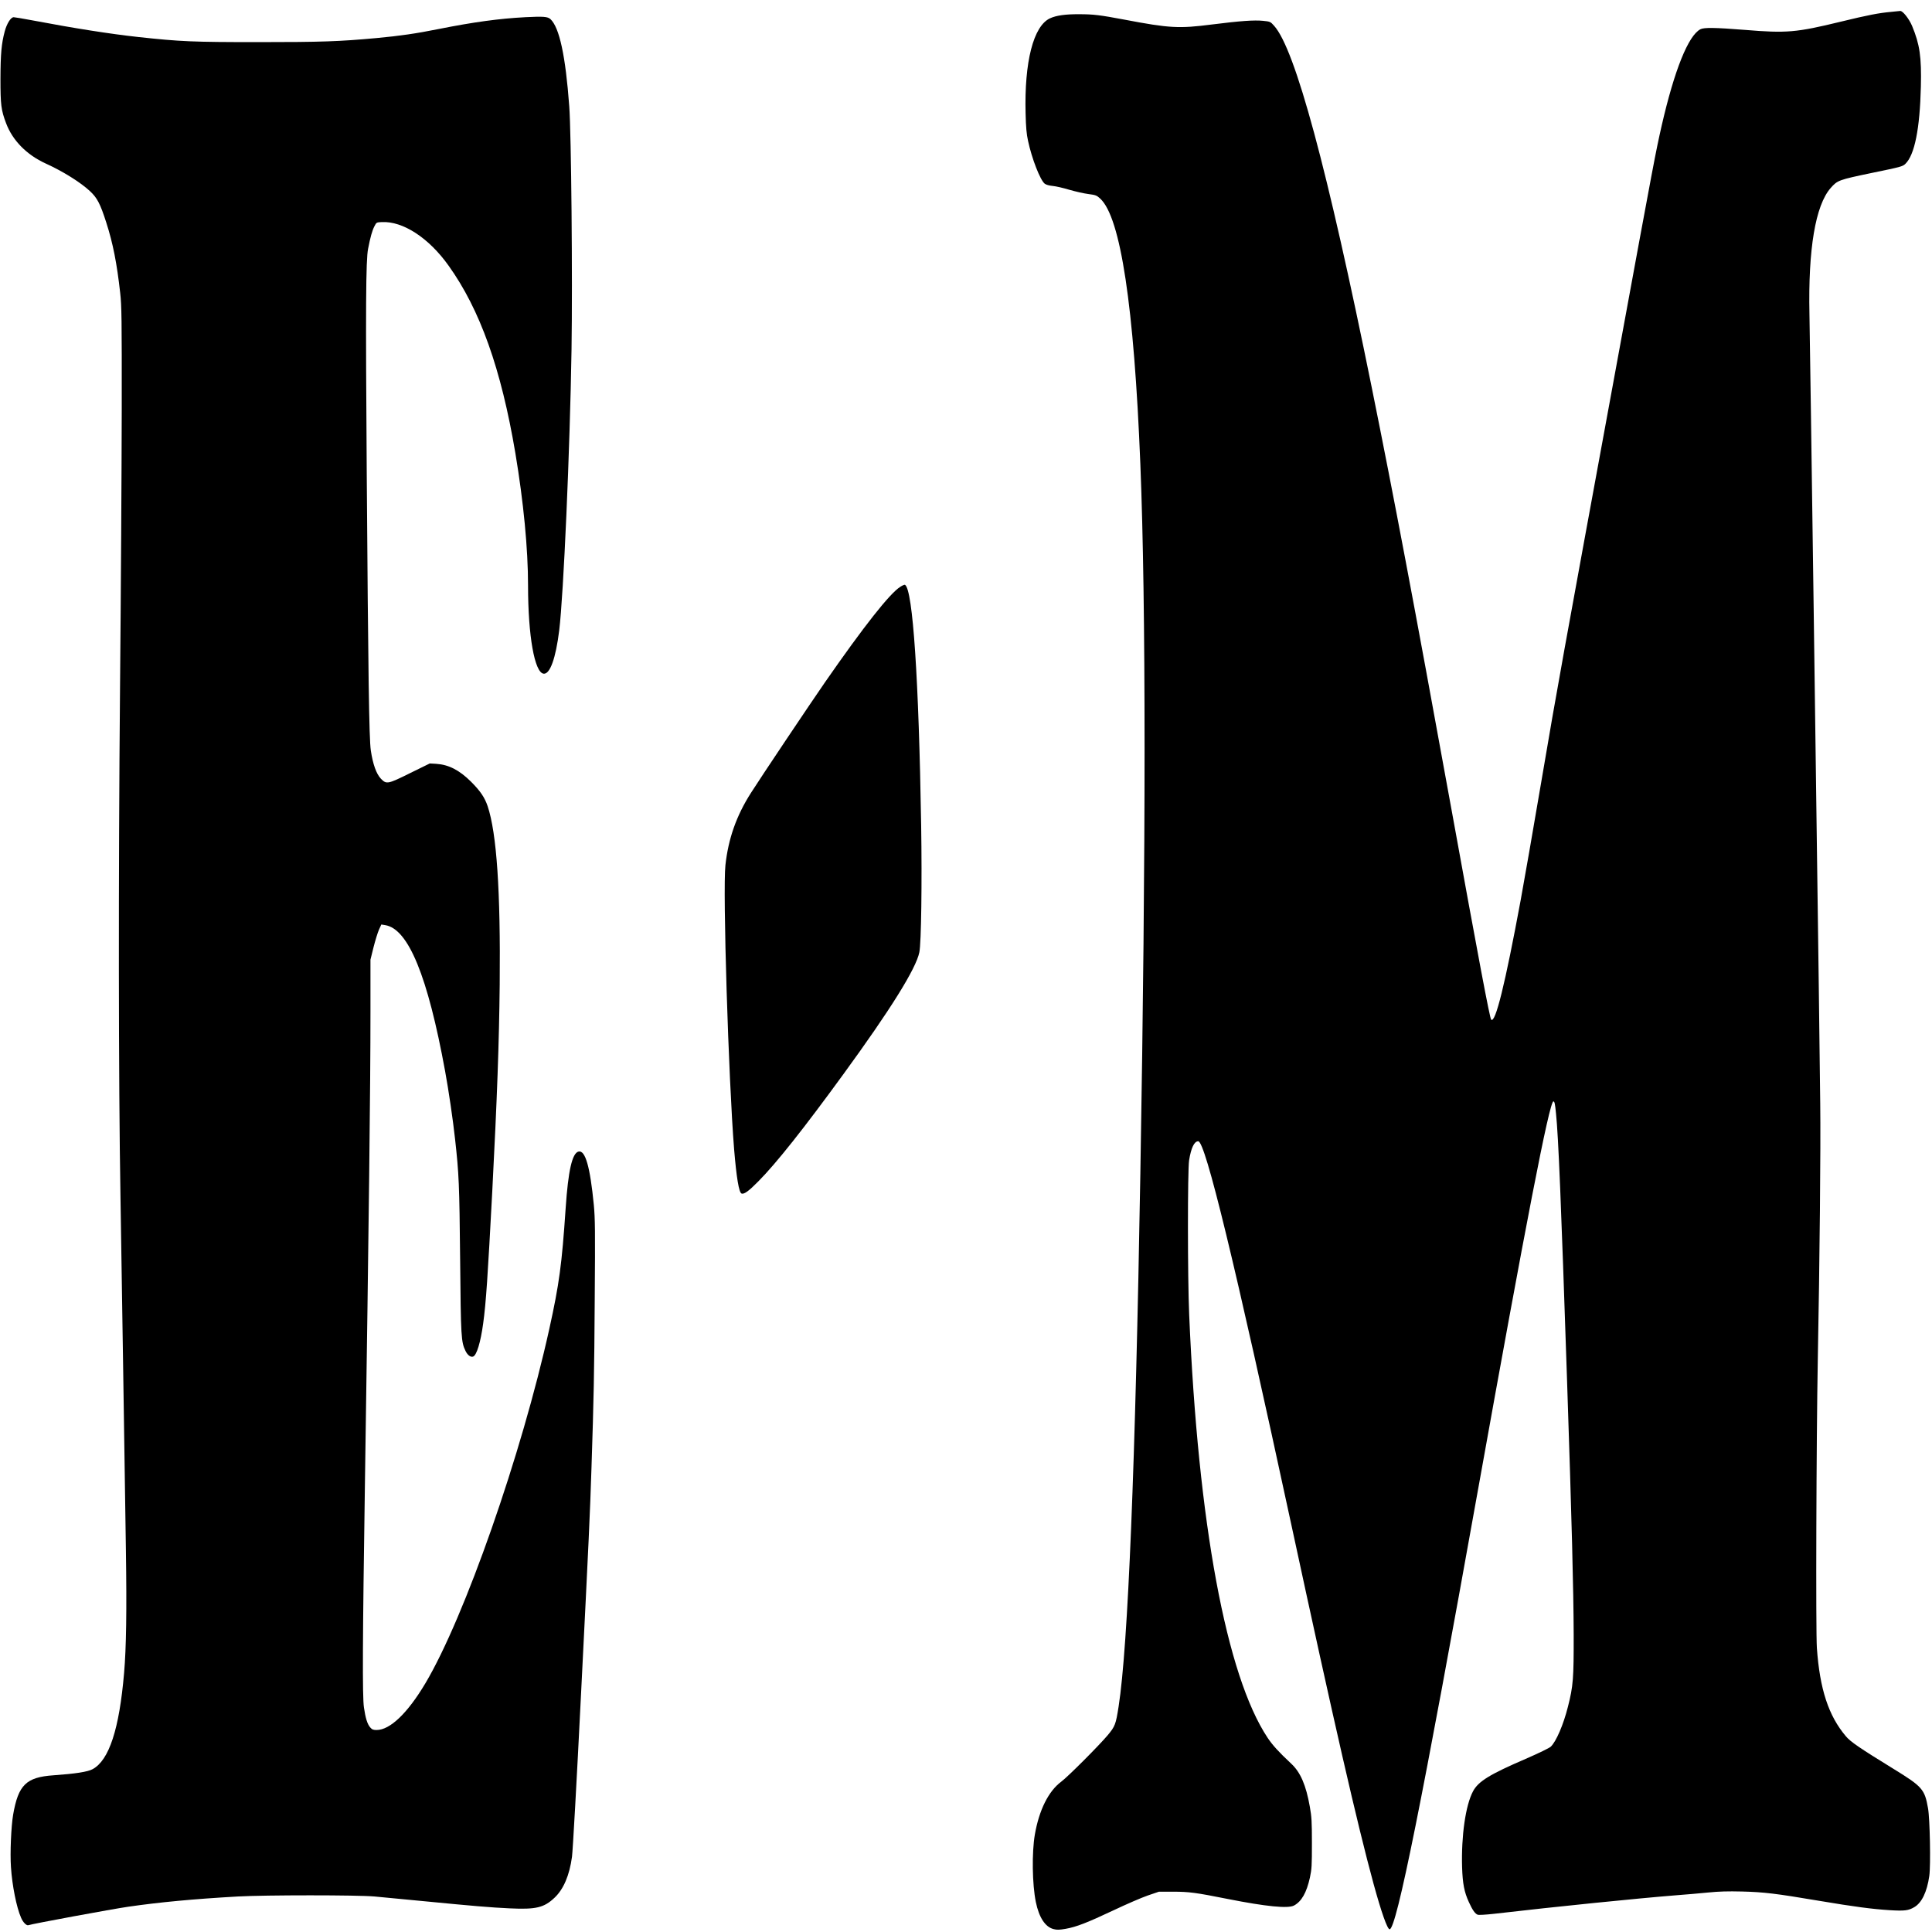
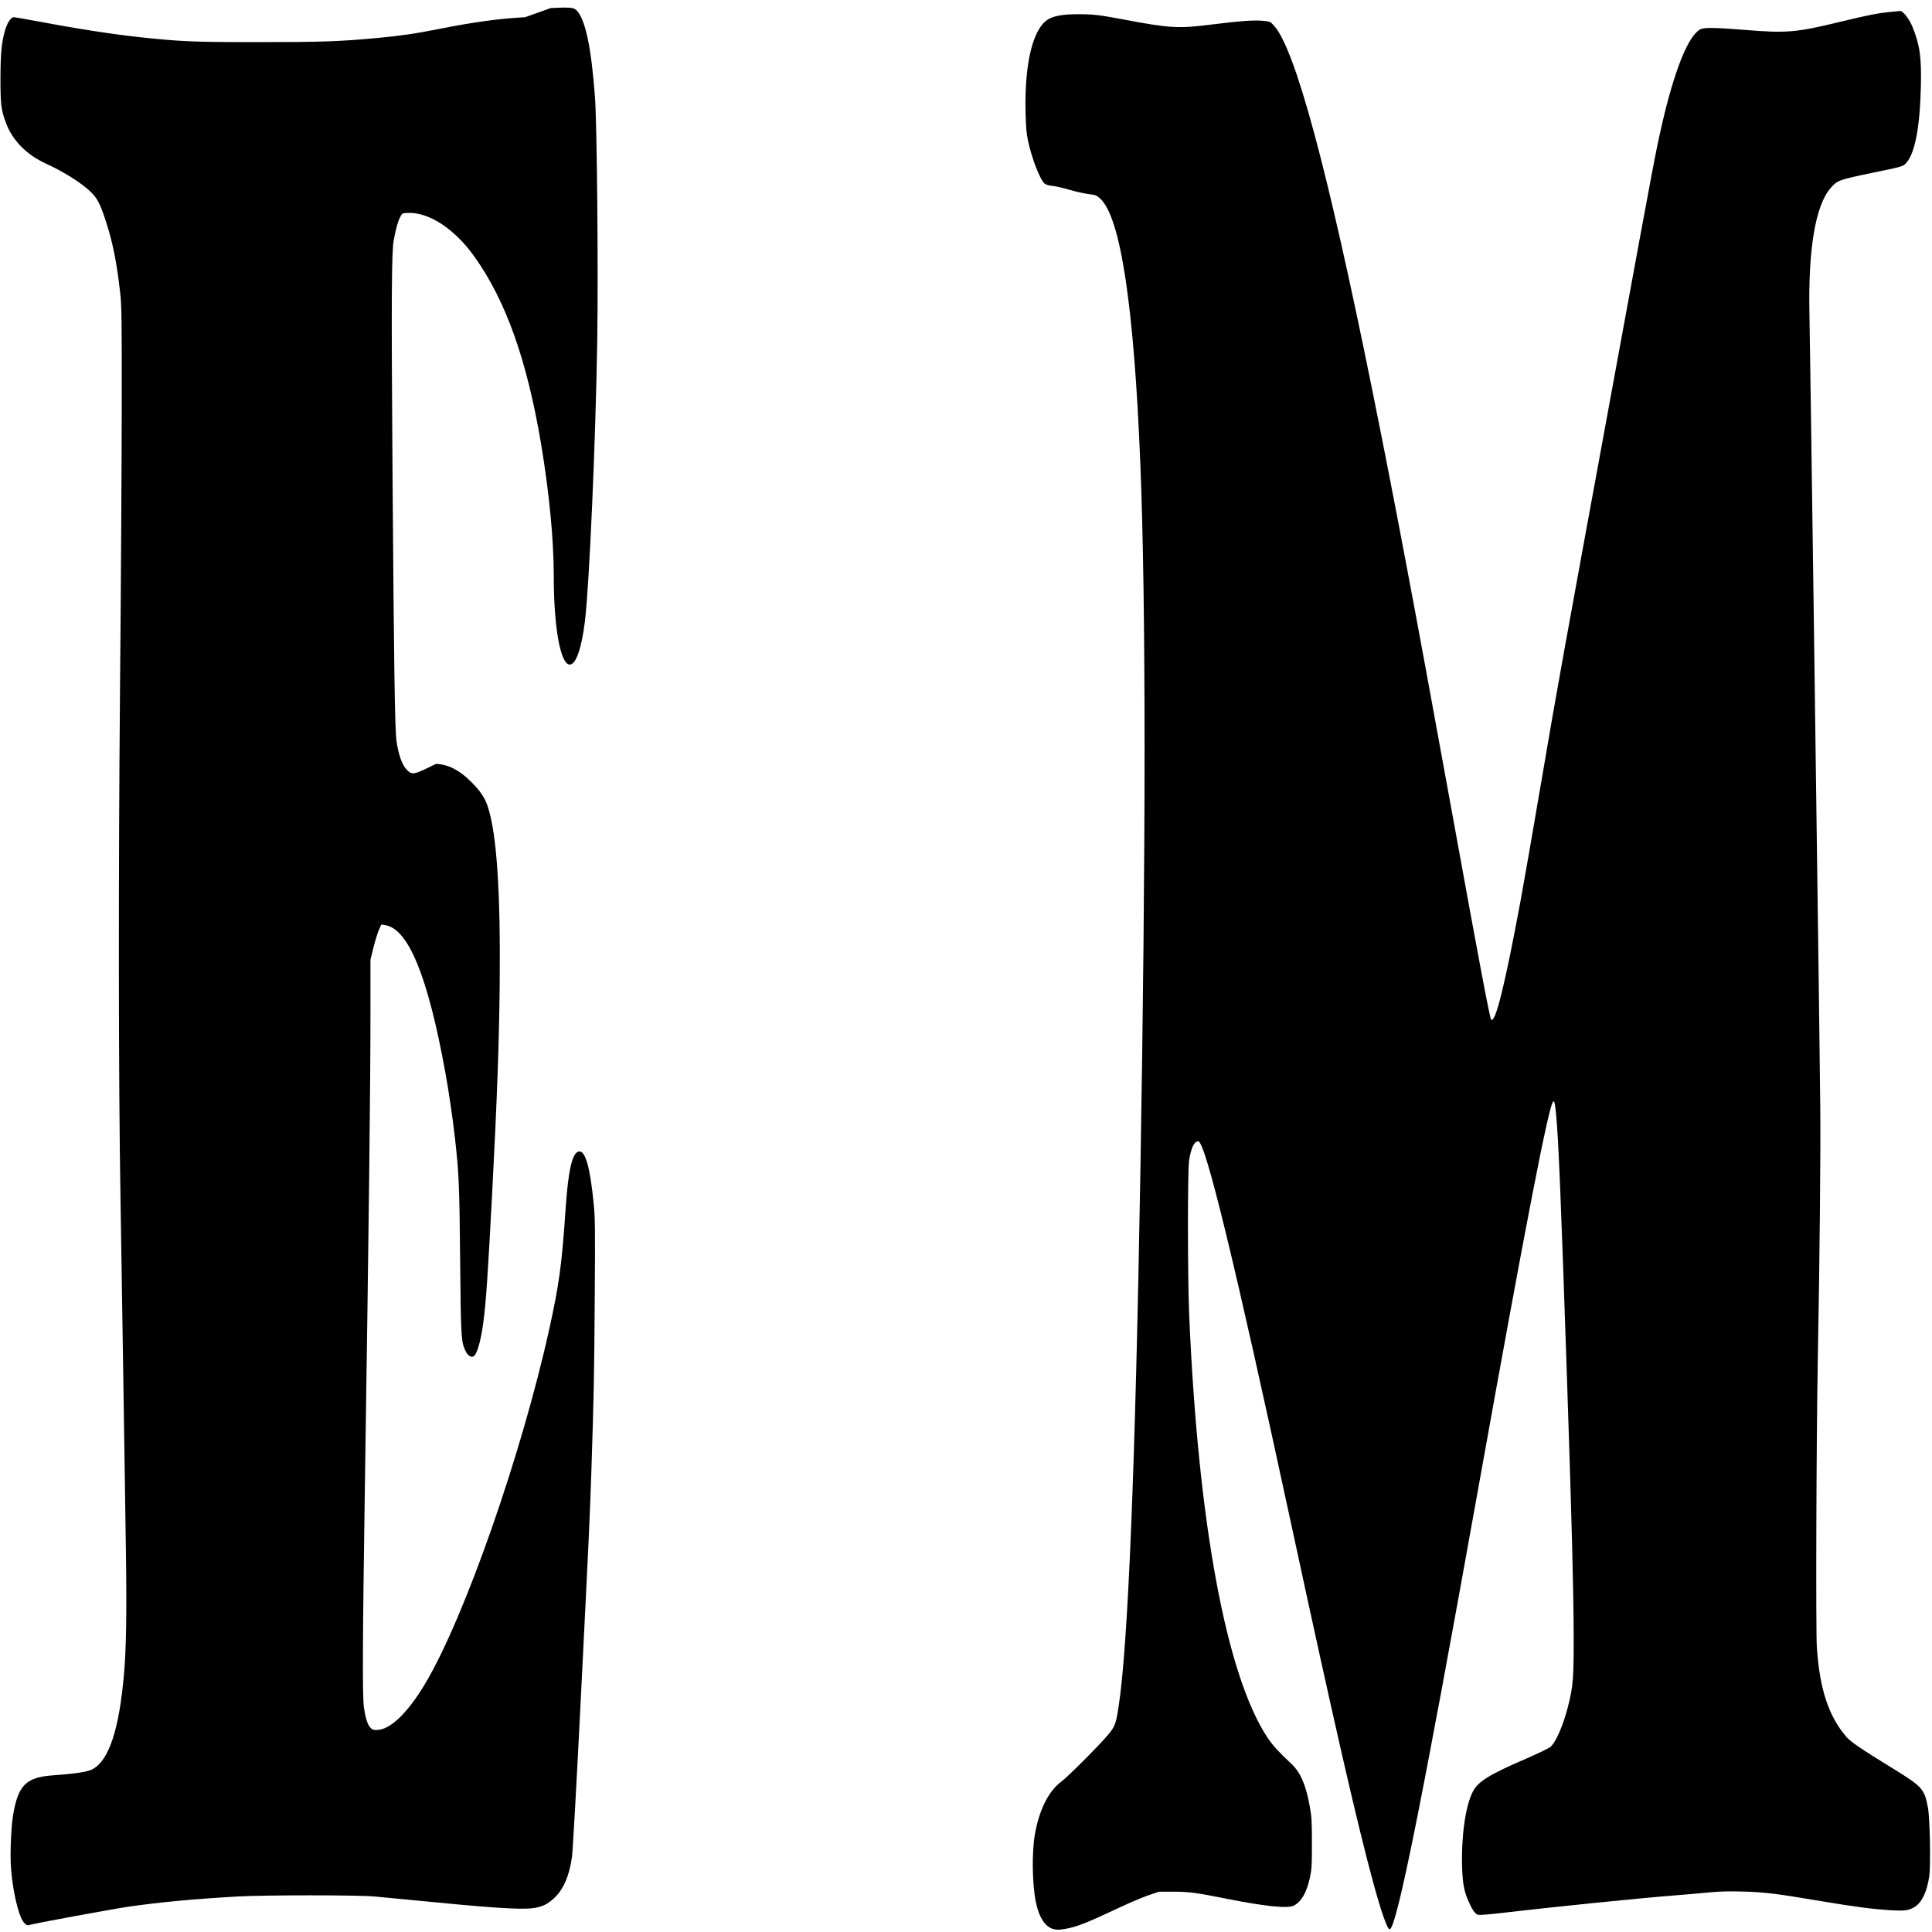
<svg xmlns="http://www.w3.org/2000/svg" version="1.0" width="2133pt" height="2133pt" viewBox="0 0 2133 2133" preserveAspectRatio="xMidYMid meet">
  <g transform="translate(0,2133) scale(0.1,-0.1)" fill="#000000" stroke="none">
    <path d="M20880 21199 c-136 -12 -256 -35 -560 -109 -489 -119 -595 -128 -1055 -90 -331 26 -451 28 -492 7 -134 -70 -287 -452 -427 -1062 -69 -305 -79 -358 -480 -2540 -632 -3440 -670 -3649 -846 -4685 -94 -553 -198 -1150 -231 -1327 -173 -934 -280 -1366 -326 -1320 -15 15 -136 655 -443 2347 -414 2277 -627 3403 -876 4635 -489 2416 -845 3734 -1078 3991 -40 45 -43 46 -121 54 -97 10 -253 -1 -562 -40 -368 -47 -469 -42 -973 54 -266 50 -338 59 -495 59 -150 1 -253 -13 -322 -45 -184 -85 -285 -481 -270 -1051 4 -153 10 -226 27 -302 42 -197 134 -433 184 -473 16 -12 48 -21 88 -25 35 -3 117 -22 183 -42 66 -19 161 -41 210 -47 83 -11 93 -15 132 -51 225 -207 373 -1185 443 -2932 62 -1549 62 -4206 0 -7830 -55 -3227 -136 -5216 -240 -5885 -31 -199 -39 -219 -121 -318 -98 -116 -439 -458 -512 -512 -141 -105 -245 -313 -292 -585 -34 -198 -29 -548 11 -744 35 -171 104 -276 196 -299 37 -10 64 -9 133 3 119 21 237 67 532 206 139 66 308 139 375 162 l123 42 160 0 c176 -1 242 -9 603 -81 420 -83 662 -107 728 -72 84 45 139 142 176 309 20 94 22 131 22 379 0 242 -3 290 -23 403 -42 238 -103 380 -205 475 -141 132 -206 204 -261 286 -456 686 -768 2369 -866 4671 -18 412 -18 1594 -1 1704 22 138 57 211 101 211 78 0 402 -1332 1026 -4225 472 -2190 731 -3319 909 -3971 87 -318 153 -504 178 -504 75 0 362 1427 978 4865 522 2911 786 4275 830 4275 13 0 18 -23 29 -135 26 -248 56 -975 121 -2920 54 -1614 72 -2323 74 -2830 1 -486 -5 -570 -64 -800 -49 -195 -129 -382 -189 -439 -16 -15 -131 -71 -278 -135 -395 -170 -522 -248 -580 -357 -83 -155 -131 -494 -121 -839 6 -182 24 -274 74 -383 40 -89 70 -131 98 -141 12 -5 91 0 181 10 690 80 1590 171 2005 204 107 8 268 22 358 31 122 12 218 15 375 11 240 -6 373 -22 847 -102 398 -67 591 -92 781 -104 166 -10 208 -5 273 33 83 48 141 169 166 344 17 113 7 635 -14 749 -37 209 -62 238 -381 434 -374 230 -475 299 -526 360 -192 227 -288 521 -320 975 -13 183 -6 2301 10 3174 21 1089 33 2362 27 2835 -4 270 -11 855 -16 1300 -19 1491 -96 7075 -103 7417 -15 719 66 1200 234 1392 76 86 87 90 456 167 321 66 339 71 369 100 102 98 160 387 171 851 8 331 -12 467 -97 672 -34 80 -103 167 -131 165 -8 -1 -52 -5 -99 -10z" />
-     <path d="M5797 21140 c-286 -15 -570 -54 -952 -130 -254 -51 -428 -76 -685 -100 -414 -38 -607 -45 -1310 -45 -722 0 -857 6 -1320 56 -312 34 -706 96 -1177 185 -100 19 -191 34 -202 34 -32 0 -76 -71 -99 -157 -36 -135 -46 -246 -47 -523 0 -286 7 -345 62 -490 71 -190 227 -349 437 -445 190 -86 388 -210 491 -307 78 -73 112 -138 178 -344 74 -229 118 -454 154 -779 16 -144 18 -271 17 -1290 -1 -621 -9 -2010 -19 -3085 -18 -2043 -17 -4323 5 -5600 12 -724 46 -2955 60 -3905 10 -673 4 -1077 -20 -1355 -53 -619 -165 -963 -347 -1062 -54 -30 -192 -51 -433 -68 -301 -21 -388 -106 -445 -435 -22 -129 -35 -424 -24 -579 13 -201 61 -443 111 -557 21 -51 60 -91 81 -84 41 15 930 179 1103 204 346 50 715 85 1209 113 303 17 1326 17 1510 0 77 -7 322 -31 545 -52 546 -53 732 -69 945 -79 293 -14 381 7 498 118 99 94 164 246 192 451 9 67 51 812 100 1800 88 1751 98 1966 115 2490 25 759 31 1045 36 1865 6 764 4 891 -10 1042 -41 421 -94 608 -169 589 -70 -17 -114 -211 -142 -626 -42 -622 -71 -836 -180 -1330 -307 -1390 -936 -3187 -1369 -3915 -196 -329 -390 -515 -538 -515 -39 0 -50 5 -72 30 -31 37 -51 102 -68 219 -18 117 -15 756 11 2476 44 2936 61 4371 61 5205 l0 575 34 137 c19 75 46 162 60 194 l26 57 43 -7 c255 -41 469 -561 661 -1611 39 -212 87 -538 110 -750 43 -386 48 -499 56 -1325 8 -872 11 -914 60 -1016 23 -47 57 -71 84 -61 39 15 82 158 110 362 32 231 51 521 101 1465 54 1042 75 1632 82 2280 10 1032 -33 1669 -133 1969 -33 97 -81 168 -184 271 -130 129 -247 188 -385 197 l-70 4 -214 -105 c-252 -125 -264 -127 -326 -63 -50 53 -88 158 -111 312 -19 127 -29 834 -45 3065 -13 1832 -10 2351 15 2473 25 130 45 200 69 247 23 45 23 45 82 48 233 12 519 -174 737 -480 348 -486 581 -1140 738 -2071 90 -539 140 -1055 140 -1462 0 -555 72 -961 172 -973 70 -8 134 170 172 478 48 392 118 1978 136 3100 12 781 -3 2389 -25 2685 -41 559 -109 871 -207 963 -32 29 -77 32 -281 22z" />
-     <path d="M9939 14851 c-116 -73 -402 -436 -829 -1051 -169 -244 -709 -1050 -820 -1225 -160 -251 -249 -504 -281 -796 -31 -274 34 -2368 96 -3139 26 -311 53 -476 82 -487 28 -11 81 28 187 136 199 201 503 585 937 1181 522 716 803 1167 839 1347 21 103 30 770 20 1398 -26 1620 -92 2606 -178 2658 -5 4 -29 -6 -53 -22z" />
+     <path d="M5797 21140 c-286 -15 -570 -54 -952 -130 -254 -51 -428 -76 -685 -100 -414 -38 -607 -45 -1310 -45 -722 0 -857 6 -1320 56 -312 34 -706 96 -1177 185 -100 19 -191 34 -202 34 -32 0 -76 -71 -99 -157 -36 -135 -46 -246 -47 -523 0 -286 7 -345 62 -490 71 -190 227 -349 437 -445 190 -86 388 -210 491 -307 78 -73 112 -138 178 -344 74 -229 118 -454 154 -779 16 -144 18 -271 17 -1290 -1 -621 -9 -2010 -19 -3085 -18 -2043 -17 -4323 5 -5600 12 -724 46 -2955 60 -3905 10 -673 4 -1077 -20 -1355 -53 -619 -165 -963 -347 -1062 -54 -30 -192 -51 -433 -68 -301 -21 -388 -106 -445 -435 -22 -129 -35 -424 -24 -579 13 -201 61 -443 111 -557 21 -51 60 -91 81 -84 41 15 930 179 1103 204 346 50 715 85 1209 113 303 17 1326 17 1510 0 77 -7 322 -31 545 -52 546 -53 732 -69 945 -79 293 -14 381 7 498 118 99 94 164 246 192 451 9 67 51 812 100 1800 88 1751 98 1966 115 2490 25 759 31 1045 36 1865 6 764 4 891 -10 1042 -41 421 -94 608 -169 589 -70 -17 -114 -211 -142 -626 -42 -622 -71 -836 -180 -1330 -307 -1390 -936 -3187 -1369 -3915 -196 -329 -390 -515 -538 -515 -39 0 -50 5 -72 30 -31 37 -51 102 -68 219 -18 117 -15 756 11 2476 44 2936 61 4371 61 5205 l0 575 34 137 c19 75 46 162 60 194 l26 57 43 -7 c255 -41 469 -561 661 -1611 39 -212 87 -538 110 -750 43 -386 48 -499 56 -1325 8 -872 11 -914 60 -1016 23 -47 57 -71 84 -61 39 15 82 158 110 362 32 231 51 521 101 1465 54 1042 75 1632 82 2280 10 1032 -33 1669 -133 1969 -33 97 -81 168 -184 271 -130 129 -247 188 -385 197 c-252 -125 -264 -127 -326 -63 -50 53 -88 158 -111 312 -19 127 -29 834 -45 3065 -13 1832 -10 2351 15 2473 25 130 45 200 69 247 23 45 23 45 82 48 233 12 519 -174 737 -480 348 -486 581 -1140 738 -2071 90 -539 140 -1055 140 -1462 0 -555 72 -961 172 -973 70 -8 134 170 172 478 48 392 118 1978 136 3100 12 781 -3 2389 -25 2685 -41 559 -109 871 -207 963 -32 29 -77 32 -281 22z" />
  </g>
</svg>